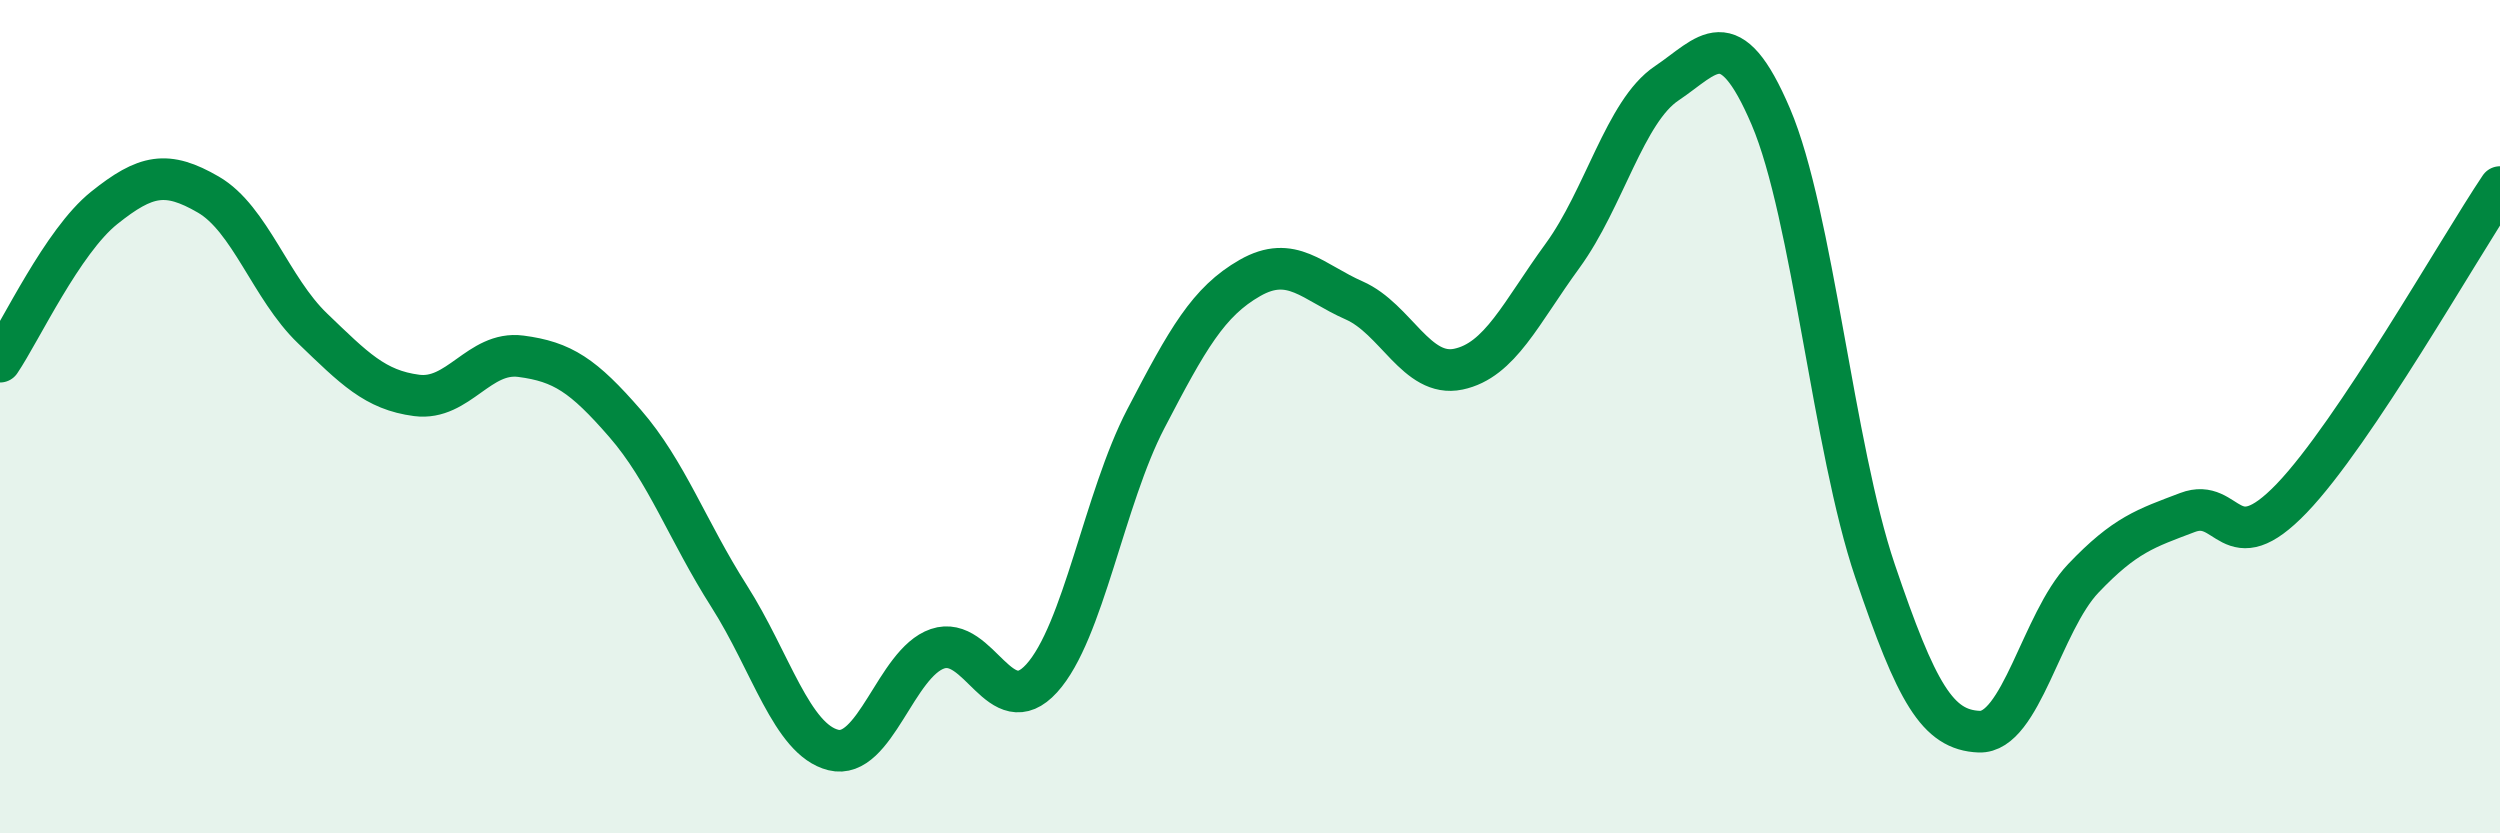
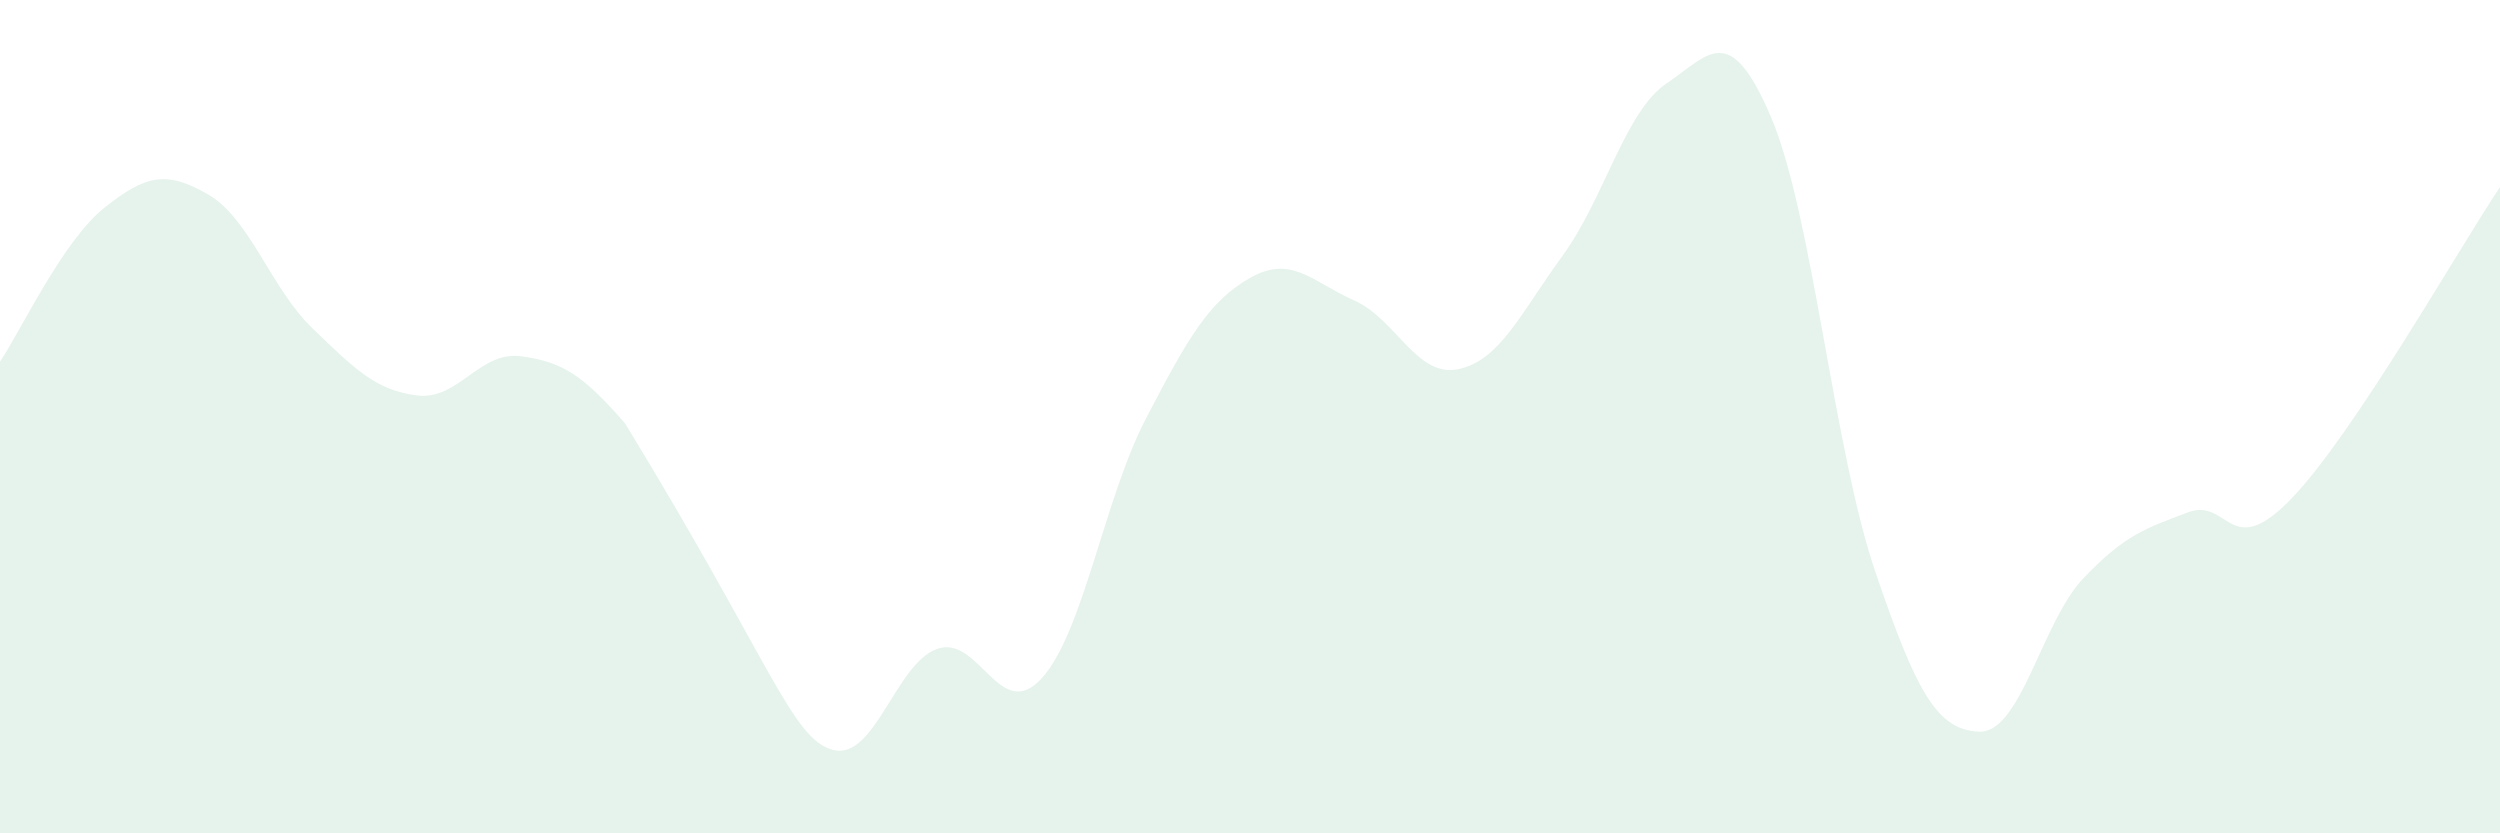
<svg xmlns="http://www.w3.org/2000/svg" width="60" height="20" viewBox="0 0 60 20">
-   <path d="M 0,8.68 C 0.5,7.94 1.5,5.79 2.5,4.99 C 3.5,4.19 4,4.09 5,4.67 C 6,5.25 6.5,6.92 7.5,7.88 C 8.5,8.84 9,9.36 10,9.49 C 11,9.62 11.5,8.42 12.5,8.55 C 13.5,8.68 14,9.01 15,10.16 C 16,11.31 16.5,12.74 17.5,14.31 C 18.5,15.88 19,17.75 20,18 C 21,18.25 21.5,15.91 22.5,15.57 C 23.5,15.23 24,17.38 25,16.28 C 26,15.18 26.5,11.97 27.5,10.05 C 28.5,8.13 29,7.24 30,6.67 C 31,6.1 31.5,6.77 32.5,7.21 C 33.5,7.65 34,9.07 35,8.86 C 36,8.65 36.5,7.51 37.5,6.14 C 38.5,4.77 39,2.67 40,2 C 41,1.33 41.5,0.46 42.5,2.8 C 43.5,5.14 44,10.75 45,13.7 C 46,16.65 46.5,17.52 47.5,17.56 C 48.5,17.6 49,14.93 50,13.88 C 51,12.83 51.5,12.68 52.5,12.3 C 53.5,11.92 53.5,13.52 55,11.96 C 56.5,10.4 59,5.98 60,4.49L60 20L0 20Z" fill="#008740" opacity="0.1" stroke-linecap="round" stroke-linejoin="round" />
-   <path d="M 0,8.68 C 0.5,7.94 1.5,5.79 2.5,4.99 C 3.5,4.19 4,4.09 5,4.67 C 6,5.25 6.5,6.92 7.5,7.88 C 8.5,8.84 9,9.36 10,9.49 C 11,9.62 11.5,8.42 12.5,8.55 C 13.5,8.68 14,9.01 15,10.16 C 16,11.31 16.5,12.74 17.5,14.31 C 18.5,15.88 19,17.75 20,18 C 21,18.25 21.5,15.91 22.5,15.57 C 23.5,15.23 24,17.38 25,16.28 C 26,15.18 26.5,11.97 27.5,10.05 C 28.5,8.13 29,7.24 30,6.67 C 31,6.1 31.5,6.77 32.5,7.21 C 33.5,7.65 34,9.07 35,8.86 C 36,8.65 36.5,7.51 37.5,6.14 C 38.5,4.77 39,2.67 40,2 C 41,1.33 41.5,0.46 42.5,2.8 C 43.5,5.14 44,10.75 45,13.7 C 46,16.65 46.5,17.52 47.5,17.56 C 48.5,17.6 49,14.93 50,13.88 C 51,12.83 51.5,12.68 52.5,12.3 C 53.5,11.92 53.5,13.52 55,11.96 C 56.5,10.4 59,5.98 60,4.49" stroke="#008740" stroke-width="1" fill="none" stroke-linecap="round" stroke-linejoin="round" />
+   <path d="M 0,8.68 C 0.5,7.94 1.5,5.79 2.5,4.99 C 3.5,4.19 4,4.09 5,4.67 C 6,5.25 6.5,6.92 7.5,7.88 C 8.5,8.84 9,9.36 10,9.49 C 11,9.62 11.5,8.42 12.5,8.55 C 13.5,8.68 14,9.01 15,10.16 C 18.5,15.88 19,17.75 20,18 C 21,18.25 21.5,15.91 22.5,15.57 C 23.5,15.23 24,17.38 25,16.28 C 26,15.18 26.5,11.97 27.5,10.05 C 28.5,8.13 29,7.24 30,6.67 C 31,6.1 31.5,6.77 32.5,7.21 C 33.5,7.65 34,9.07 35,8.86 C 36,8.65 36.5,7.51 37.5,6.14 C 38.5,4.77 39,2.67 40,2 C 41,1.33 41.5,0.46 42.5,2.8 C 43.5,5.14 44,10.75 45,13.7 C 46,16.65 46.5,17.52 47.5,17.56 C 48.5,17.6 49,14.93 50,13.88 C 51,12.83 51.5,12.68 52.5,12.3 C 53.5,11.92 53.5,13.52 55,11.96 C 56.5,10.4 59,5.98 60,4.49L60 20L0 20Z" fill="#008740" opacity="0.1" stroke-linecap="round" stroke-linejoin="round" />
</svg>